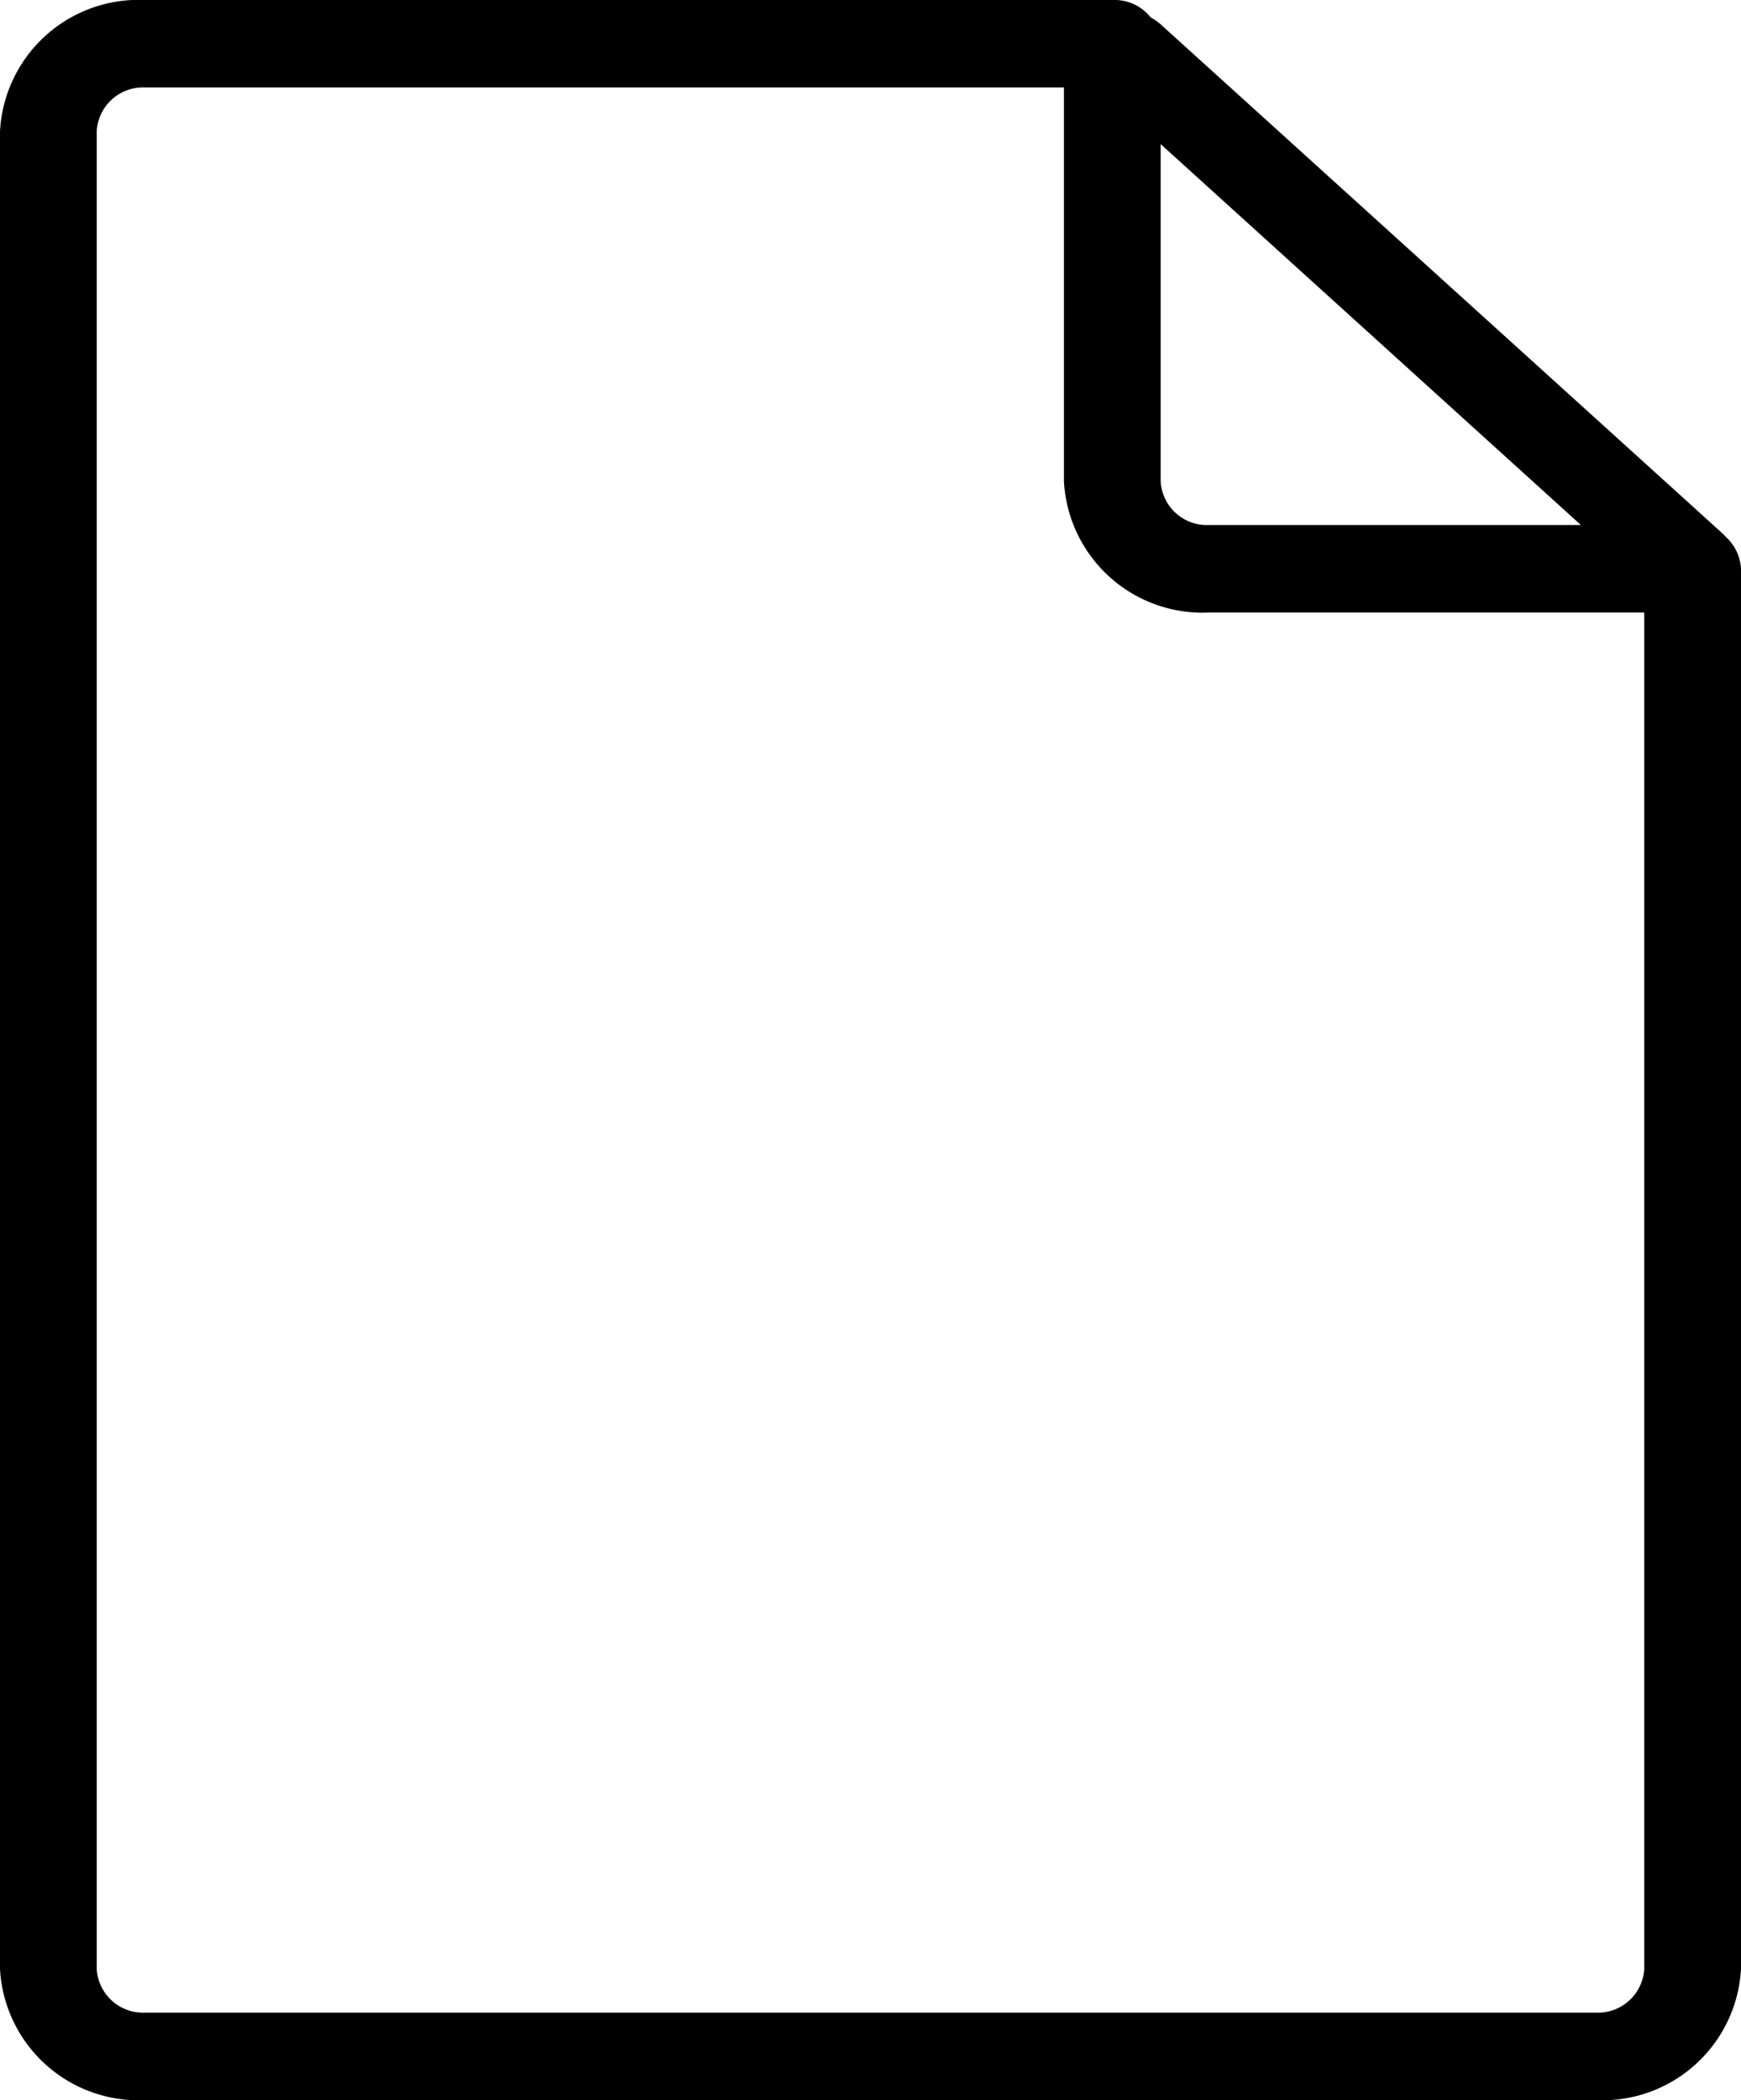
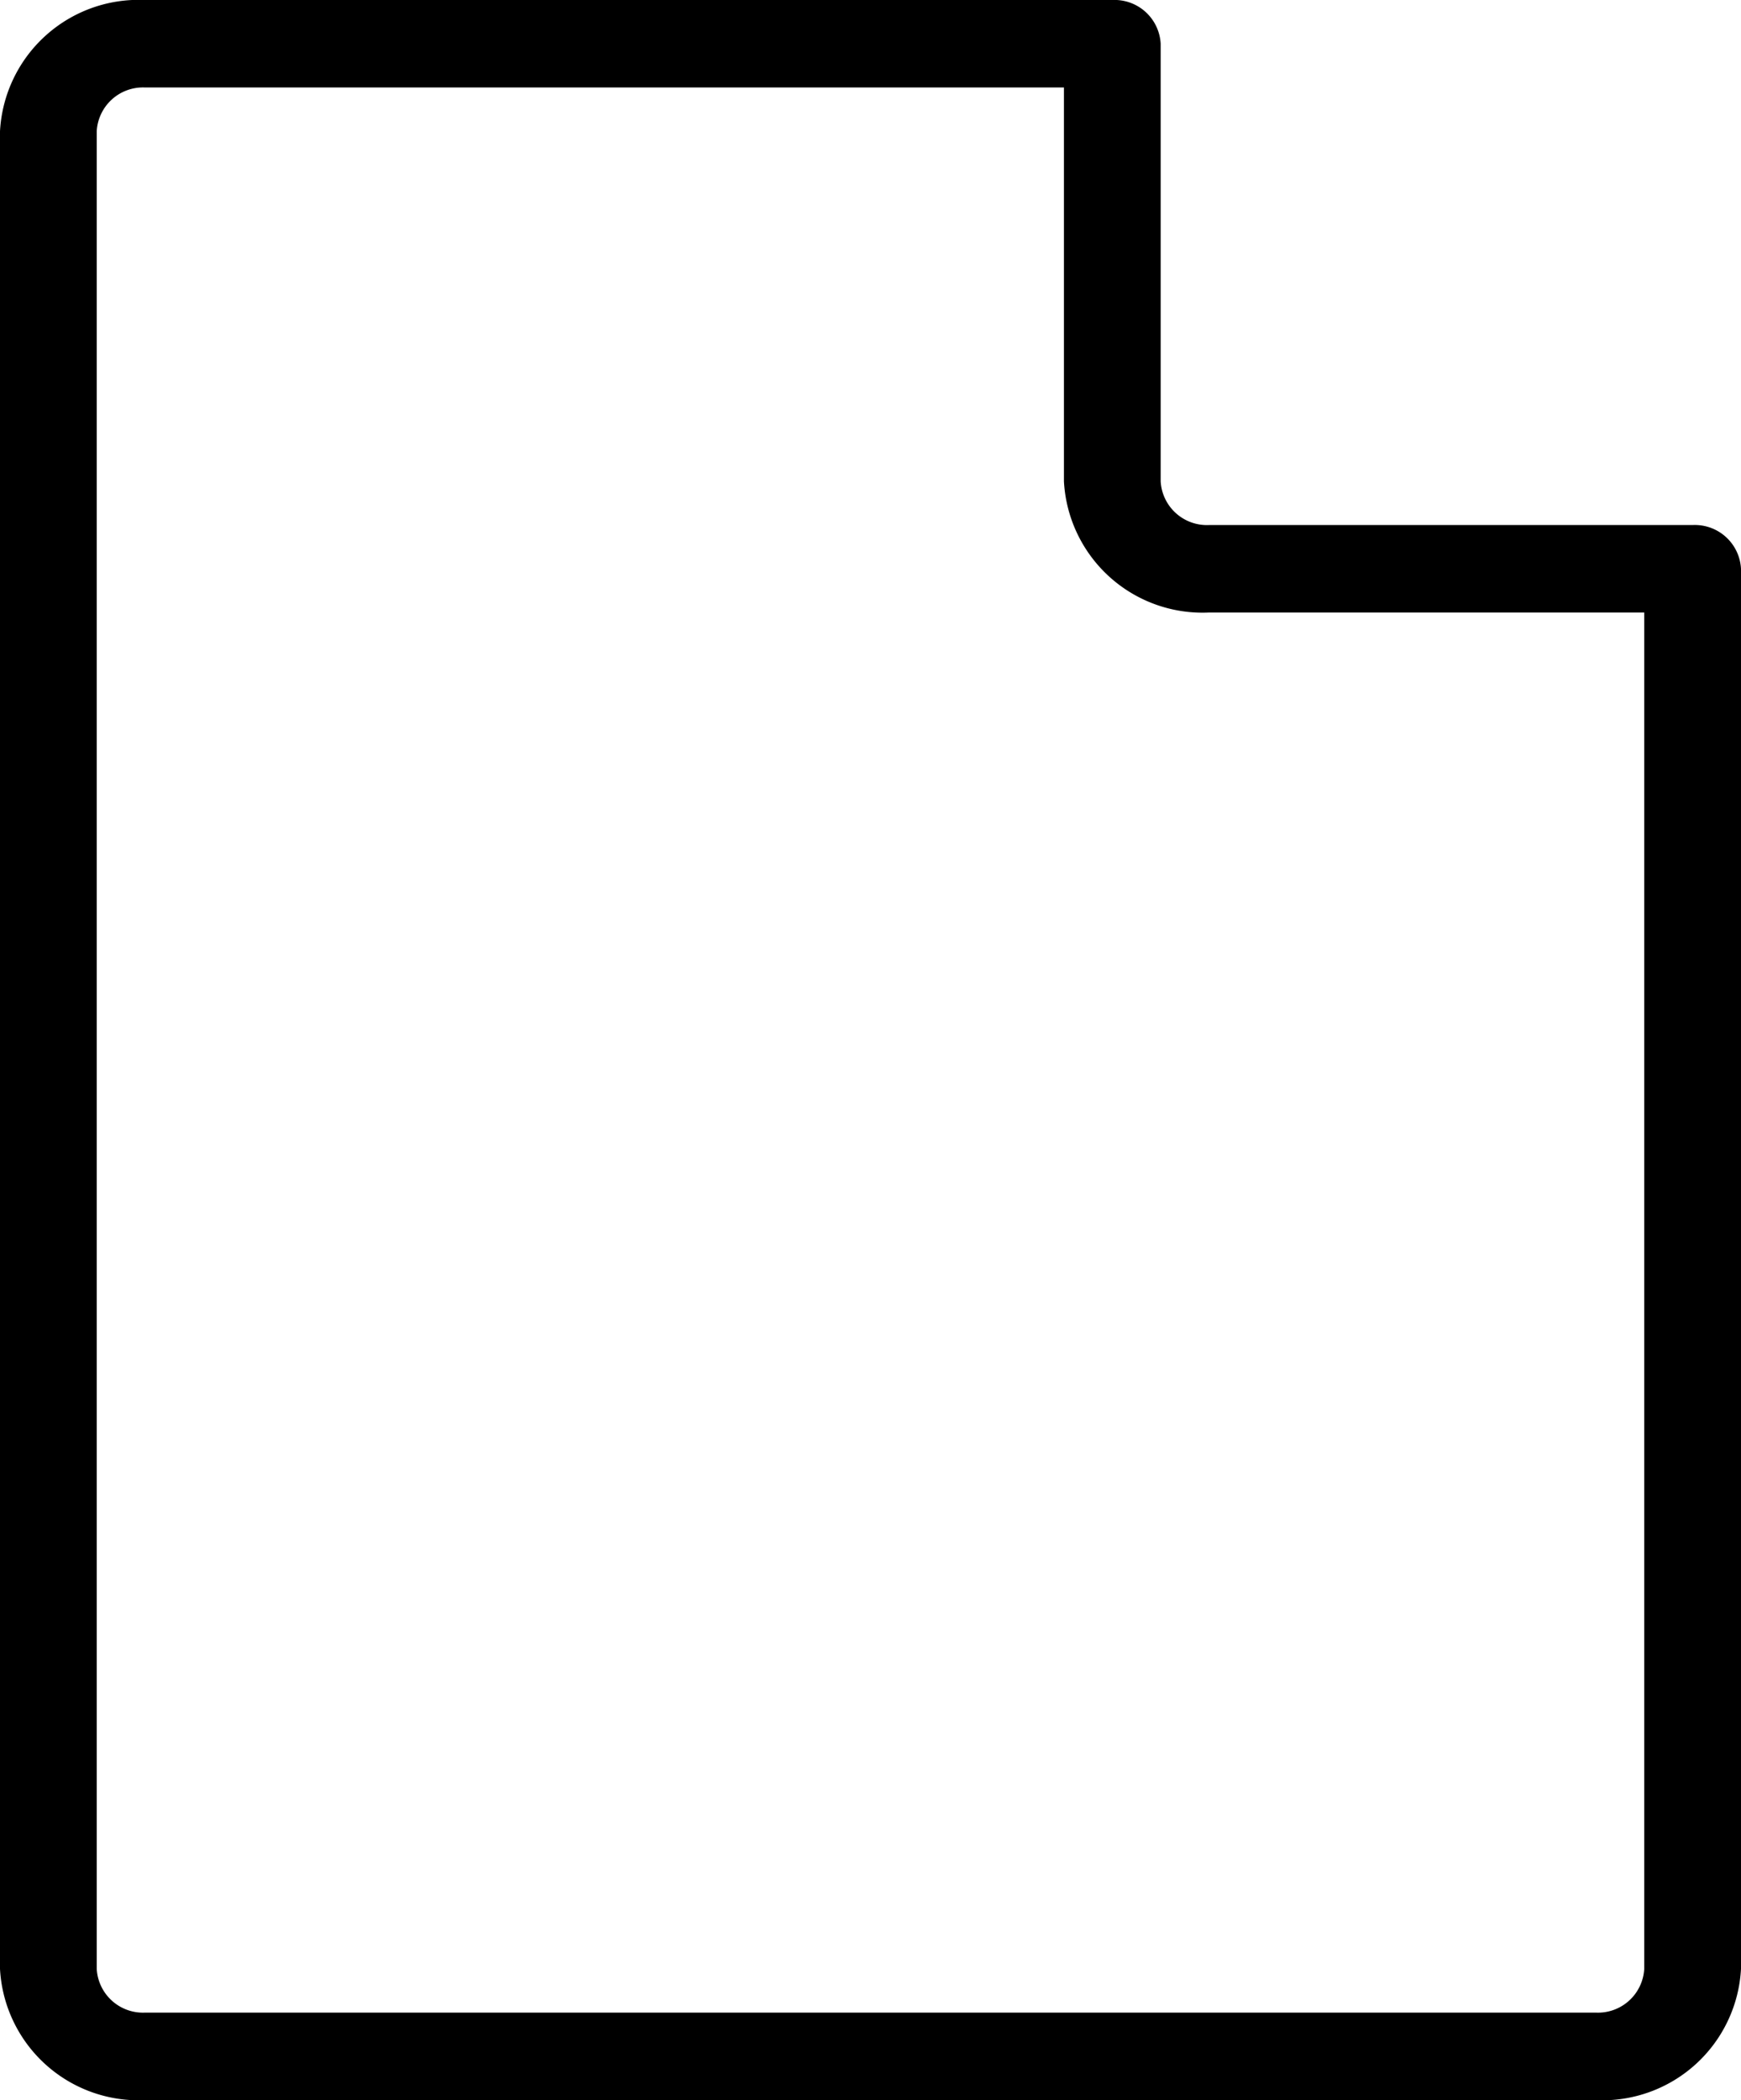
<svg xmlns="http://www.w3.org/2000/svg" width="41.613" height="50.172" viewBox="0 0 41.613 50.172">
  <g id="file" transform="translate(-64)">
    <g id="Group_40780" data-name="Group 40780" transform="translate(64)">
      <g id="Group_40779" data-name="Group 40779">
        <path id="Path_65710" data-name="Path 65710" d="M104.457,12.543H92.9A1.107,1.107,0,0,1,91.742,11.5V1.045A1.105,1.105,0,0,0,90.586,0H67.468A3.318,3.318,0,0,0,64,3.136v43.9a3.318,3.318,0,0,0,3.468,3.136h34.677a3.318,3.318,0,0,0,3.468-3.136V13.588A1.105,1.105,0,0,0,104.457,12.543ZM103.3,47.036a1.107,1.107,0,0,1-1.156,1.045H67.468a1.107,1.107,0,0,1-1.156-1.045V3.136A1.107,1.107,0,0,1,67.468,2.09H89.43V11.5A3.318,3.318,0,0,0,92.9,14.633h10.4Z" transform="translate(-64)" />
      </g>
    </g>
    <g id="Group_40782" data-name="Group 40782" transform="translate(90.979 0.002)">
      <g id="Group_40781" data-name="Group 40781" transform="translate(-1.149 0.278)">
-         <path id="Path_65711" data-name="Path 65711" d="M313.971,12.452,300.567.312a1.2,1.2,0,0,0-1.579,0,.946.946,0,0,0,0,1.431l13.4,12.14a1.2,1.2,0,0,0,1.579,0A.946.946,0,0,0,313.971,12.452Z" transform="translate(-298.661 -0.016)" />
-       </g>
+         </g>
    </g>
  </g>
</svg>